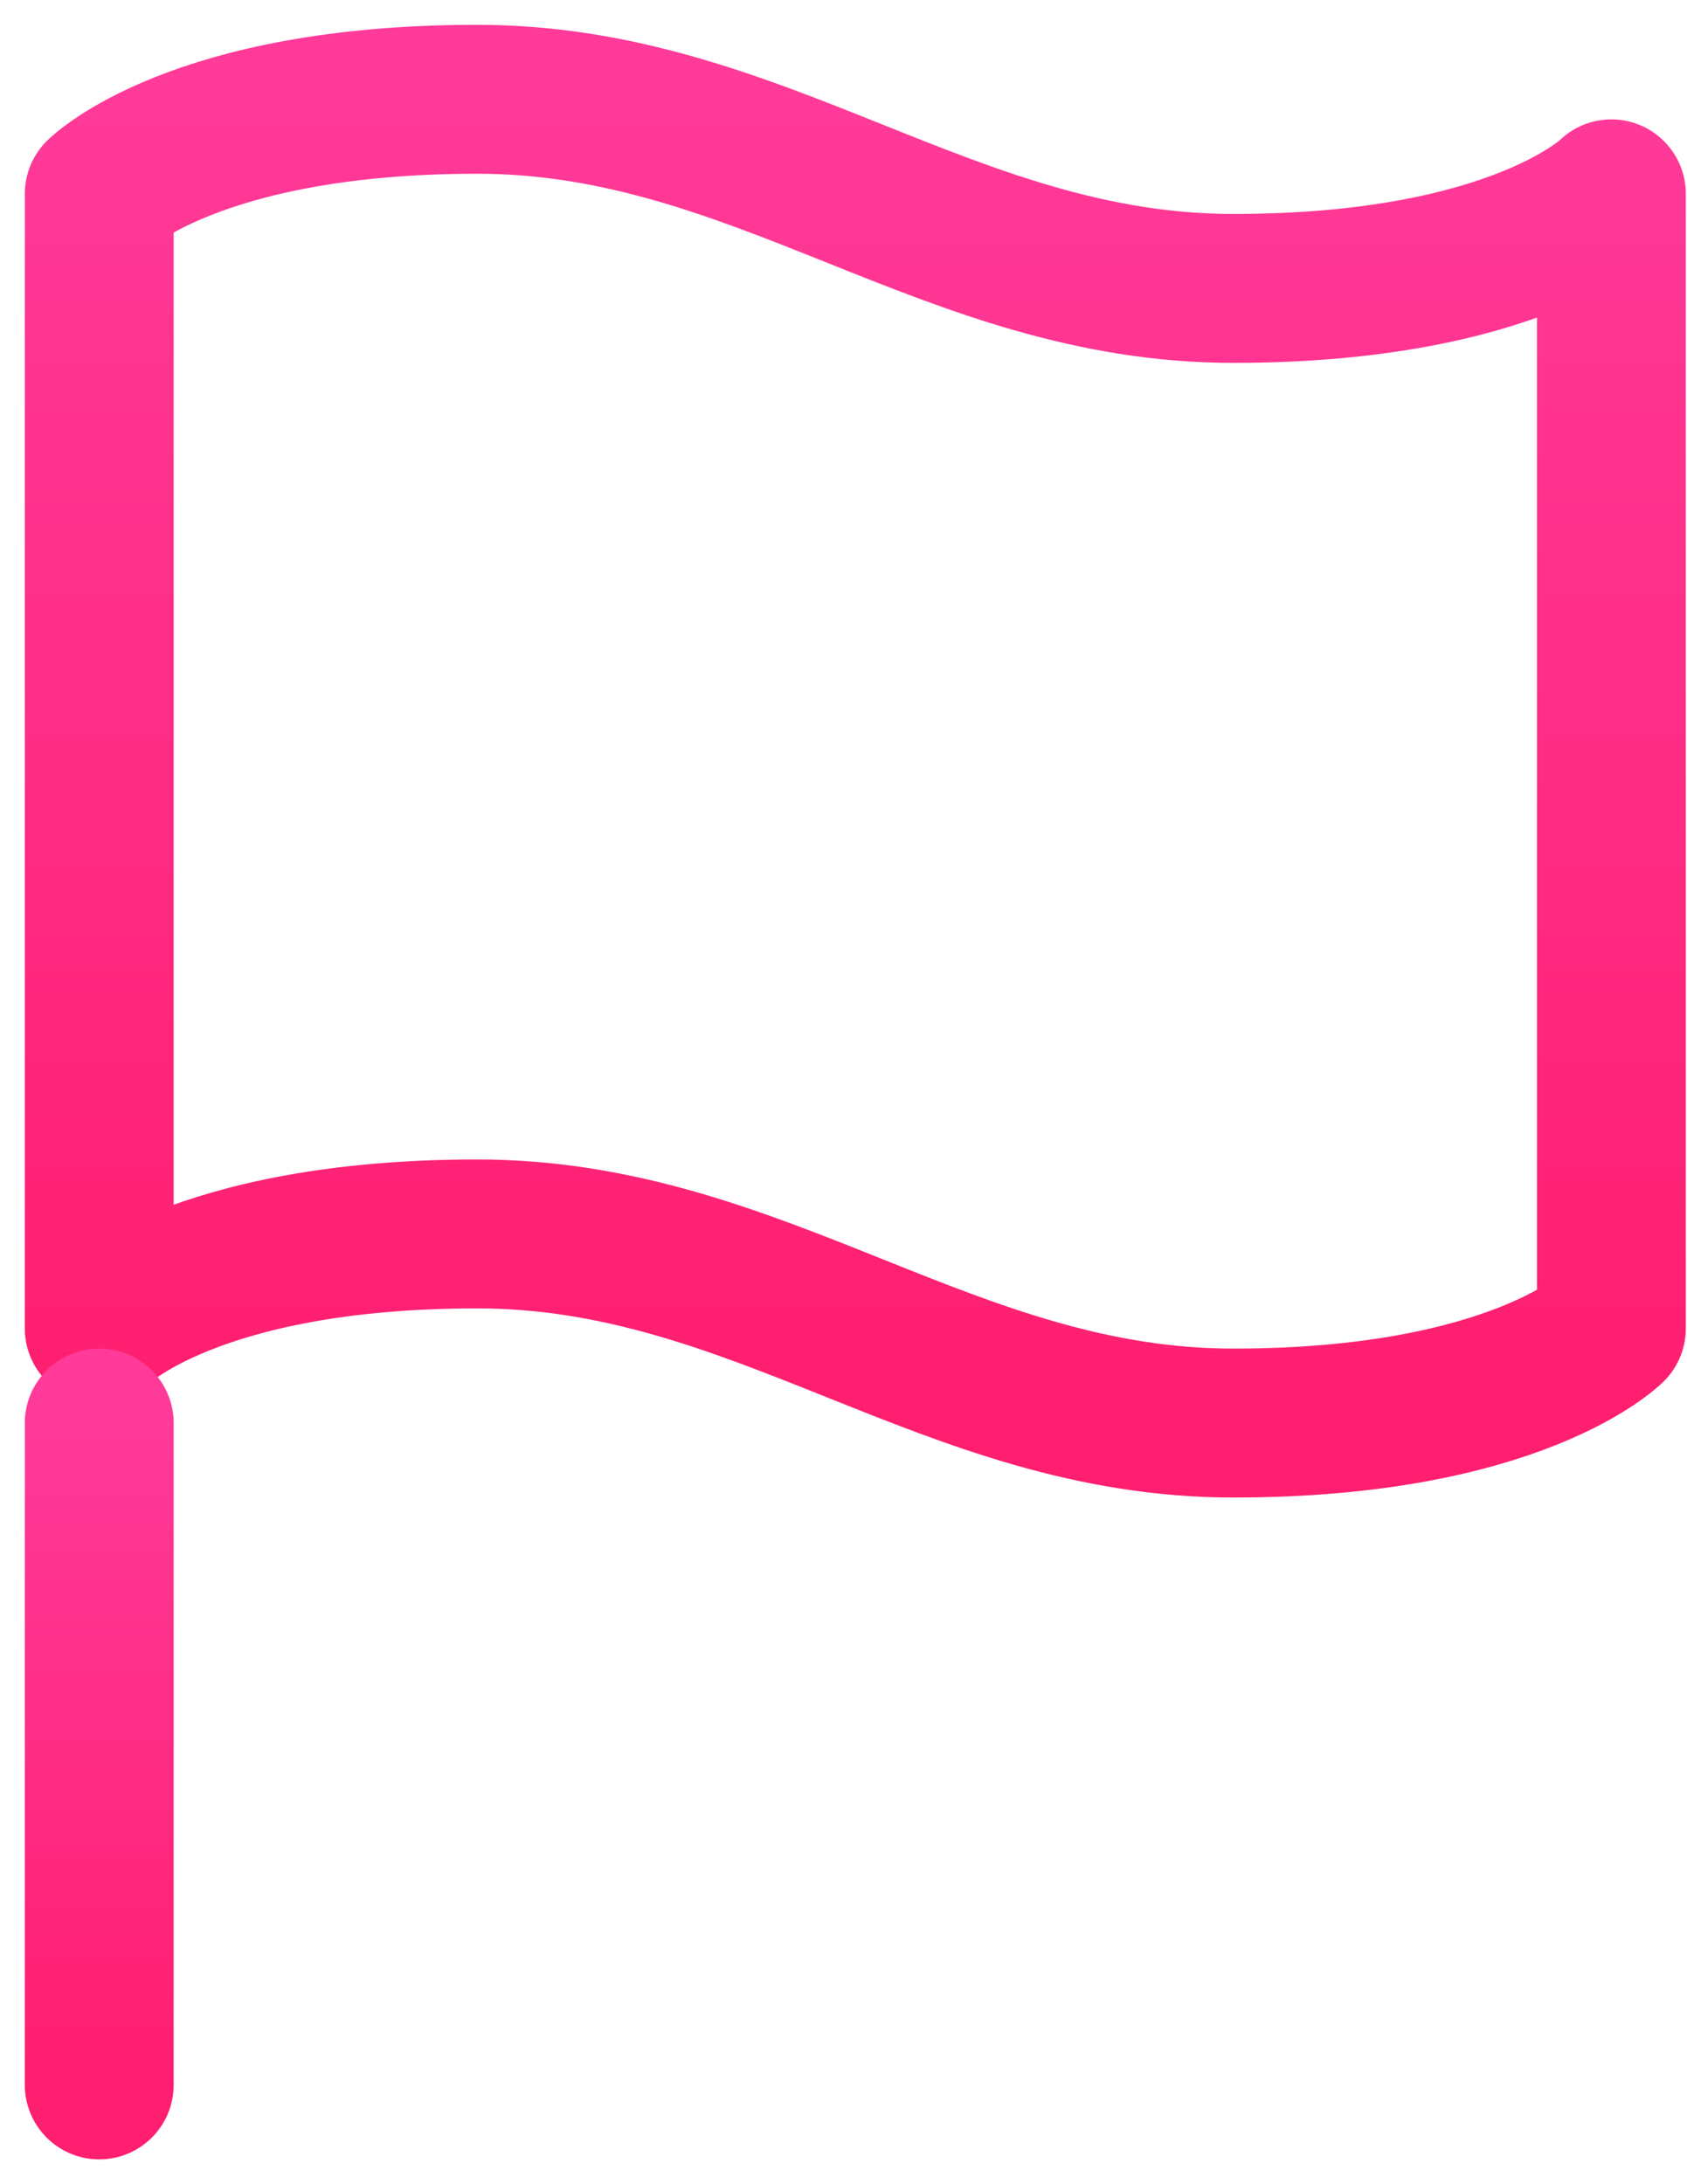
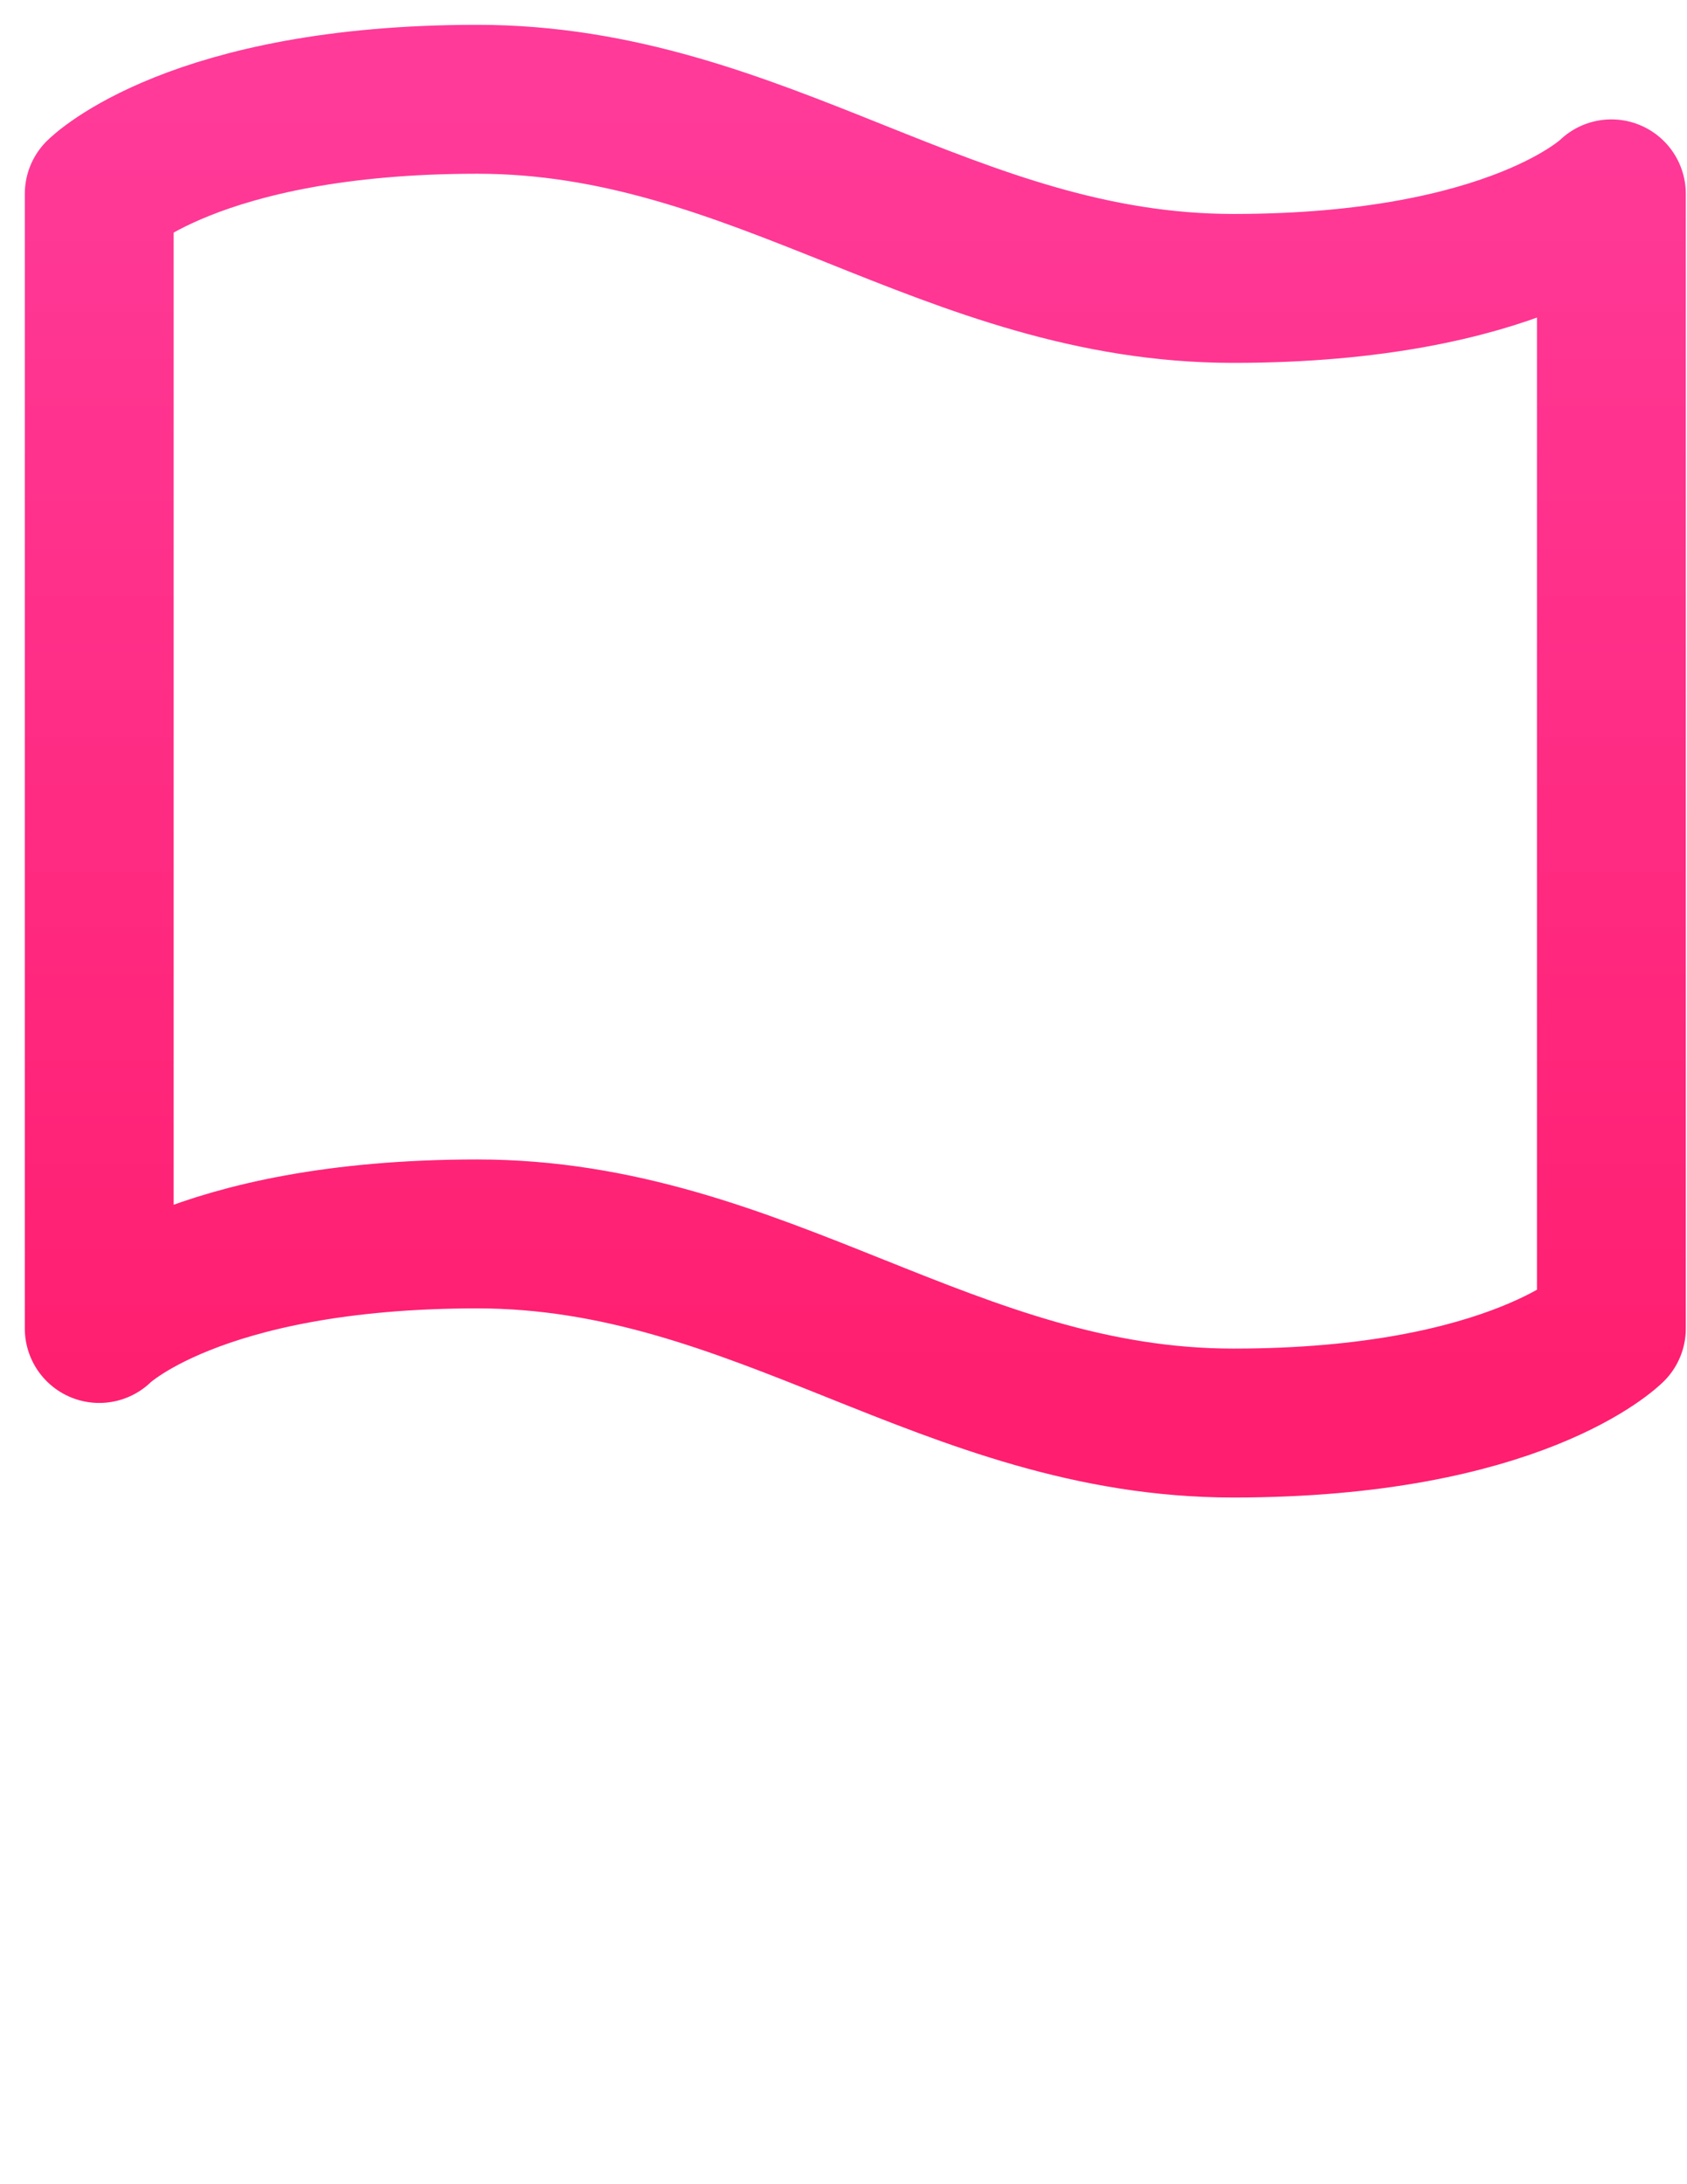
<svg xmlns="http://www.w3.org/2000/svg" xmlns:xlink="http://www.w3.org/1999/xlink" fill="none" height="44" viewBox="0 0 34 44" width="34">
  <linearGradient id="a">
    <stop offset="0" stop-color="#ff3a99" />
    <stop offset="1" stop-color="#ff1e6f" />
  </linearGradient>
  <linearGradient id="b" gradientUnits="userSpaceOnUse" x1="17.238" x2="17.238" xlink:href="#a" y1="2" y2="28.667" />
  <linearGradient id="c" gradientUnits="userSpaceOnUse" x1="2.5" x2="2.5" xlink:href="#a" y1="28.667" y2="42" />
  <g stroke-linecap="round" stroke-linejoin="round" stroke-width="3">
    <path d="m2 26.762s1.905-1.905 7.619-1.905c5.714 0 9.524 3.81 15.238 3.81 5.714 0 7.619-1.905 7.619-1.905v-22.857s-1.905 1.905-7.619 1.905c-5.714 0-9.524-3.81-15.238-3.81-5.714 0-7.619 1.905-7.619 1.905z" stroke="url(#b)" />
-     <path d="m2 42v-13.333" stroke="url(#c)" />
  </g>
</svg>